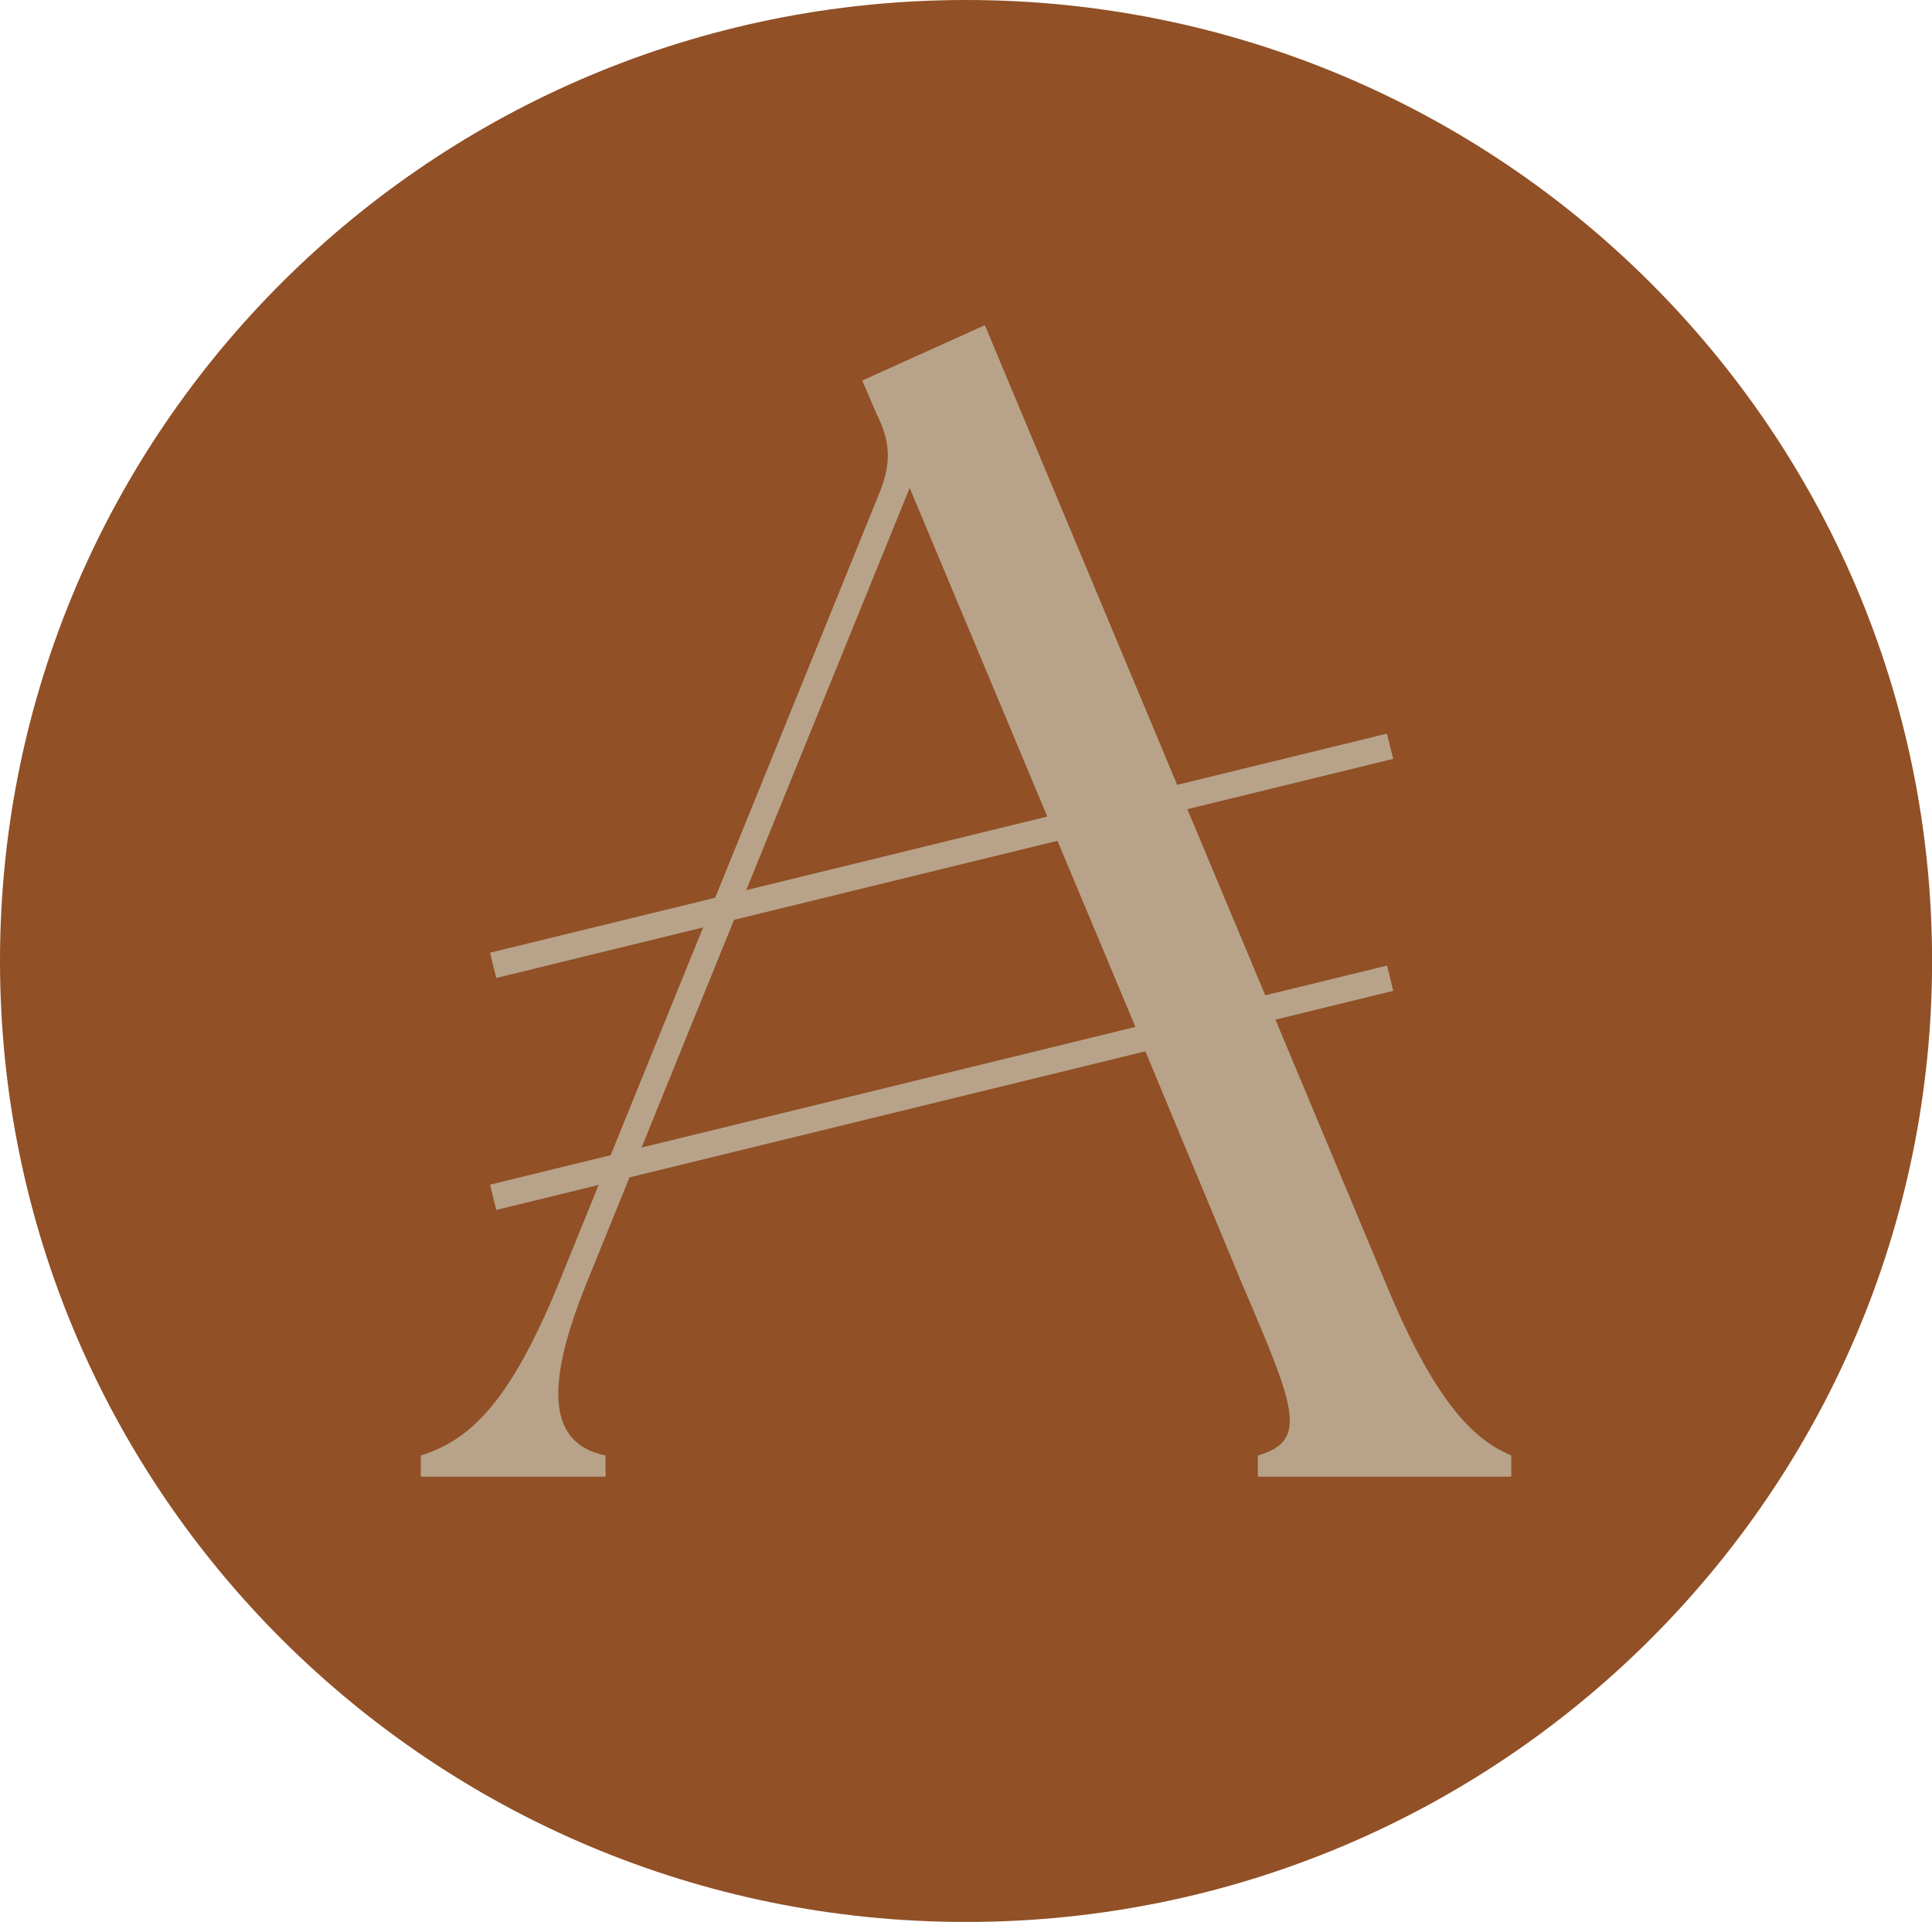
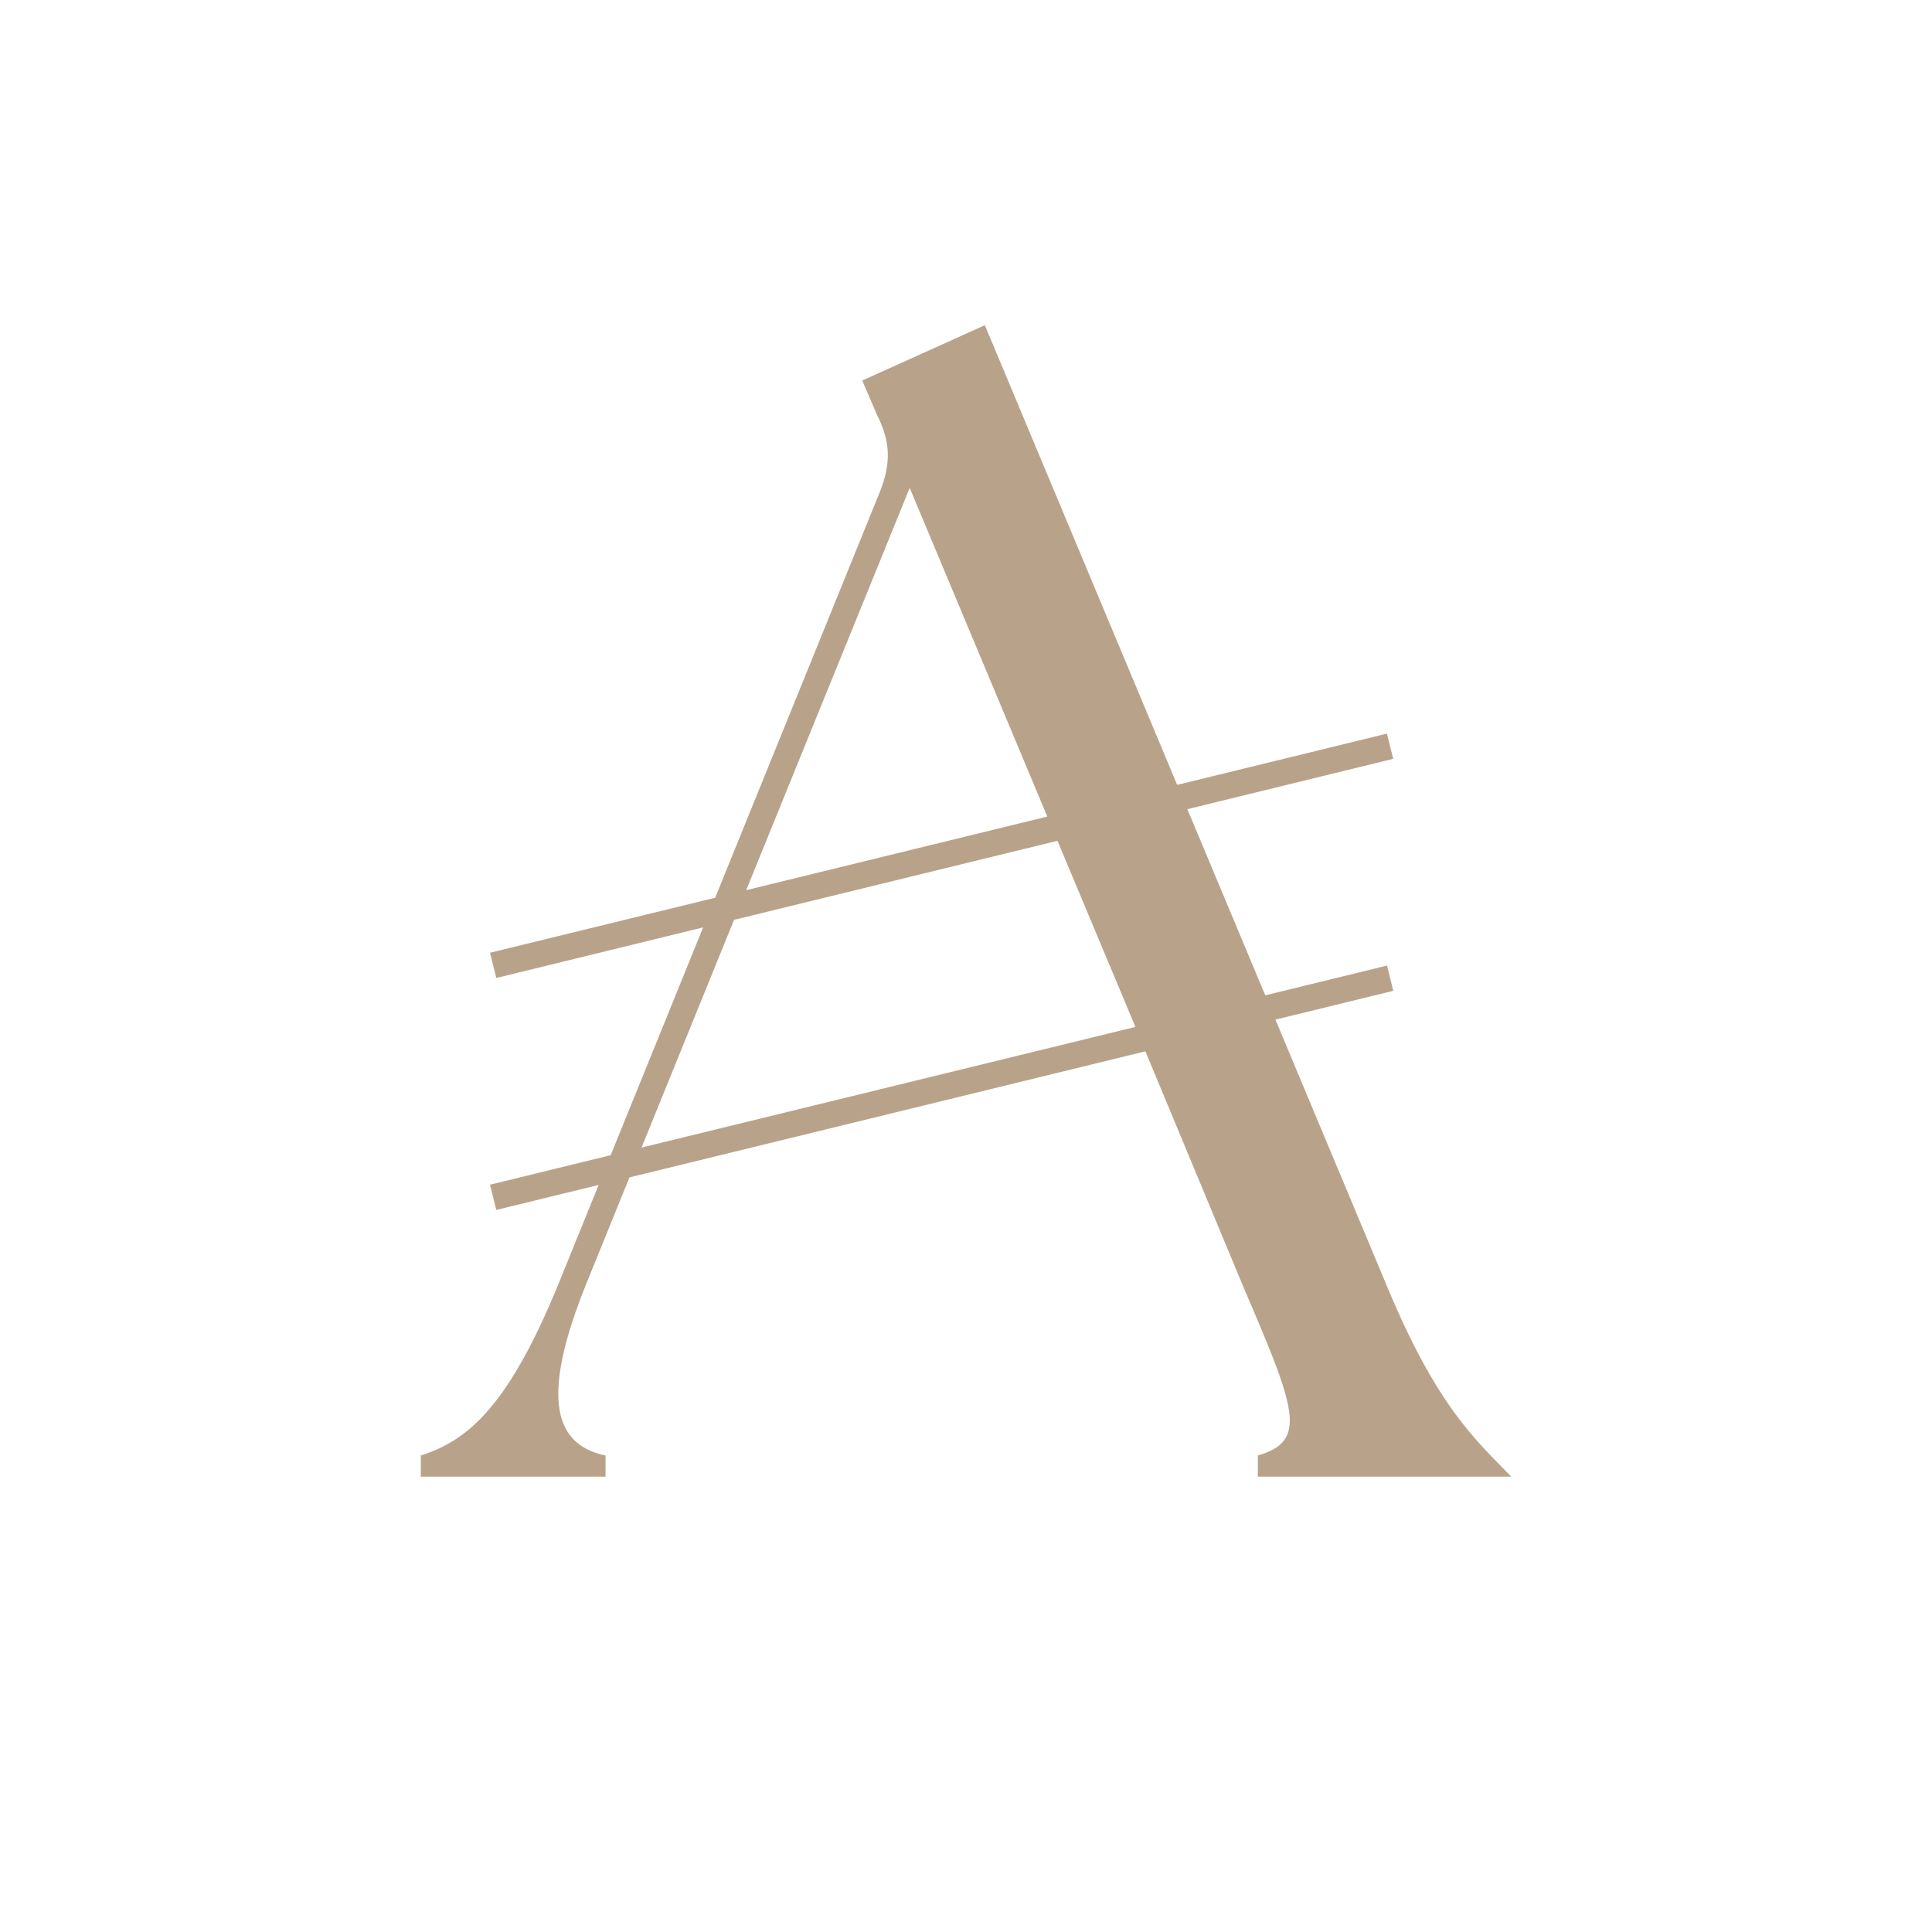
<svg xmlns="http://www.w3.org/2000/svg" width="190" height="189" viewBox="0 0 190 189" fill="none">
  <g id="Layer_1" clip-path="url(#clip0_289_7241)">
-     <path id="Vector" d="M95.004 189.008C147.474 189.008 190.008 146.697 190.008 94.504C190.008 42.311 147.474 0 95.004 0C42.535 0 0 42.311 0 94.504C0 146.697 42.535 189.008 95.004 189.008Z" fill="#915026" />
-     <path id="Vector_2" d="M136.406 126.501L125.431 100.272L137.019 97.438L136.406 94.955L124.432 97.881L116.768 79.575L137.011 74.627L136.397 72.144L115.768 77.185L96.853 31.98L84.795 37.422L86.24 40.782C87.526 43.34 87.685 45.421 86.559 48.297L70.333 88.285L48.191 93.693L48.805 96.176L69.148 91.202L60.056 113.604L48.191 116.504L48.805 118.987L58.871 116.529L54.888 126.343C49.905 138.496 45.889 141.698 41.385 143.135V145.217H59.552V143.135C54.082 142.015 53.443 136.741 57.619 126.343L61.905 115.785L112.642 103.389L122.255 126.501C127.398 138.496 128.683 141.698 123.7 143.135V145.217H148.624V143.135C145.246 141.698 141.389 138.496 136.406 126.501ZM89.458 47.971L102.995 80.302L73.383 87.541L89.467 47.971H89.458ZM63.09 112.86L68.073 100.589L72.19 90.458L103.995 82.685L111.491 100.581L111.659 100.99L63.098 112.852L63.09 112.86Z" fill="#B8A38A" />
+     <path id="Vector_2" d="M136.406 126.501L125.431 100.272L137.019 97.438L136.406 94.955L124.432 97.881L116.768 79.575L137.011 74.627L136.397 72.144L115.768 77.185L96.853 31.98L84.795 37.422L86.24 40.782C87.526 43.34 87.685 45.421 86.559 48.297L70.333 88.285L48.191 93.693L48.805 96.176L69.148 91.202L60.056 113.604L48.191 116.504L48.805 118.987L58.871 116.529L54.888 126.343C49.905 138.496 45.889 141.698 41.385 143.135V145.217H59.552V143.135C54.082 142.015 53.443 136.741 57.619 126.343L61.905 115.785L112.642 103.389L122.255 126.501C127.398 138.496 128.683 141.698 123.7 143.135V145.217H148.624C145.246 141.698 141.389 138.496 136.406 126.501ZM89.458 47.971L102.995 80.302L73.383 87.541L89.467 47.971H89.458ZM63.09 112.86L68.073 100.589L72.19 90.458L103.995 82.685L111.491 100.581L111.659 100.99L63.098 112.852L63.09 112.86Z" fill="#B8A38A" />
  </g>
  <defs>
    <clipPath id="clip0_289_7241">
      <rect width="190" height="189" fill="white" />
    </clipPath>
  </defs>
</svg>